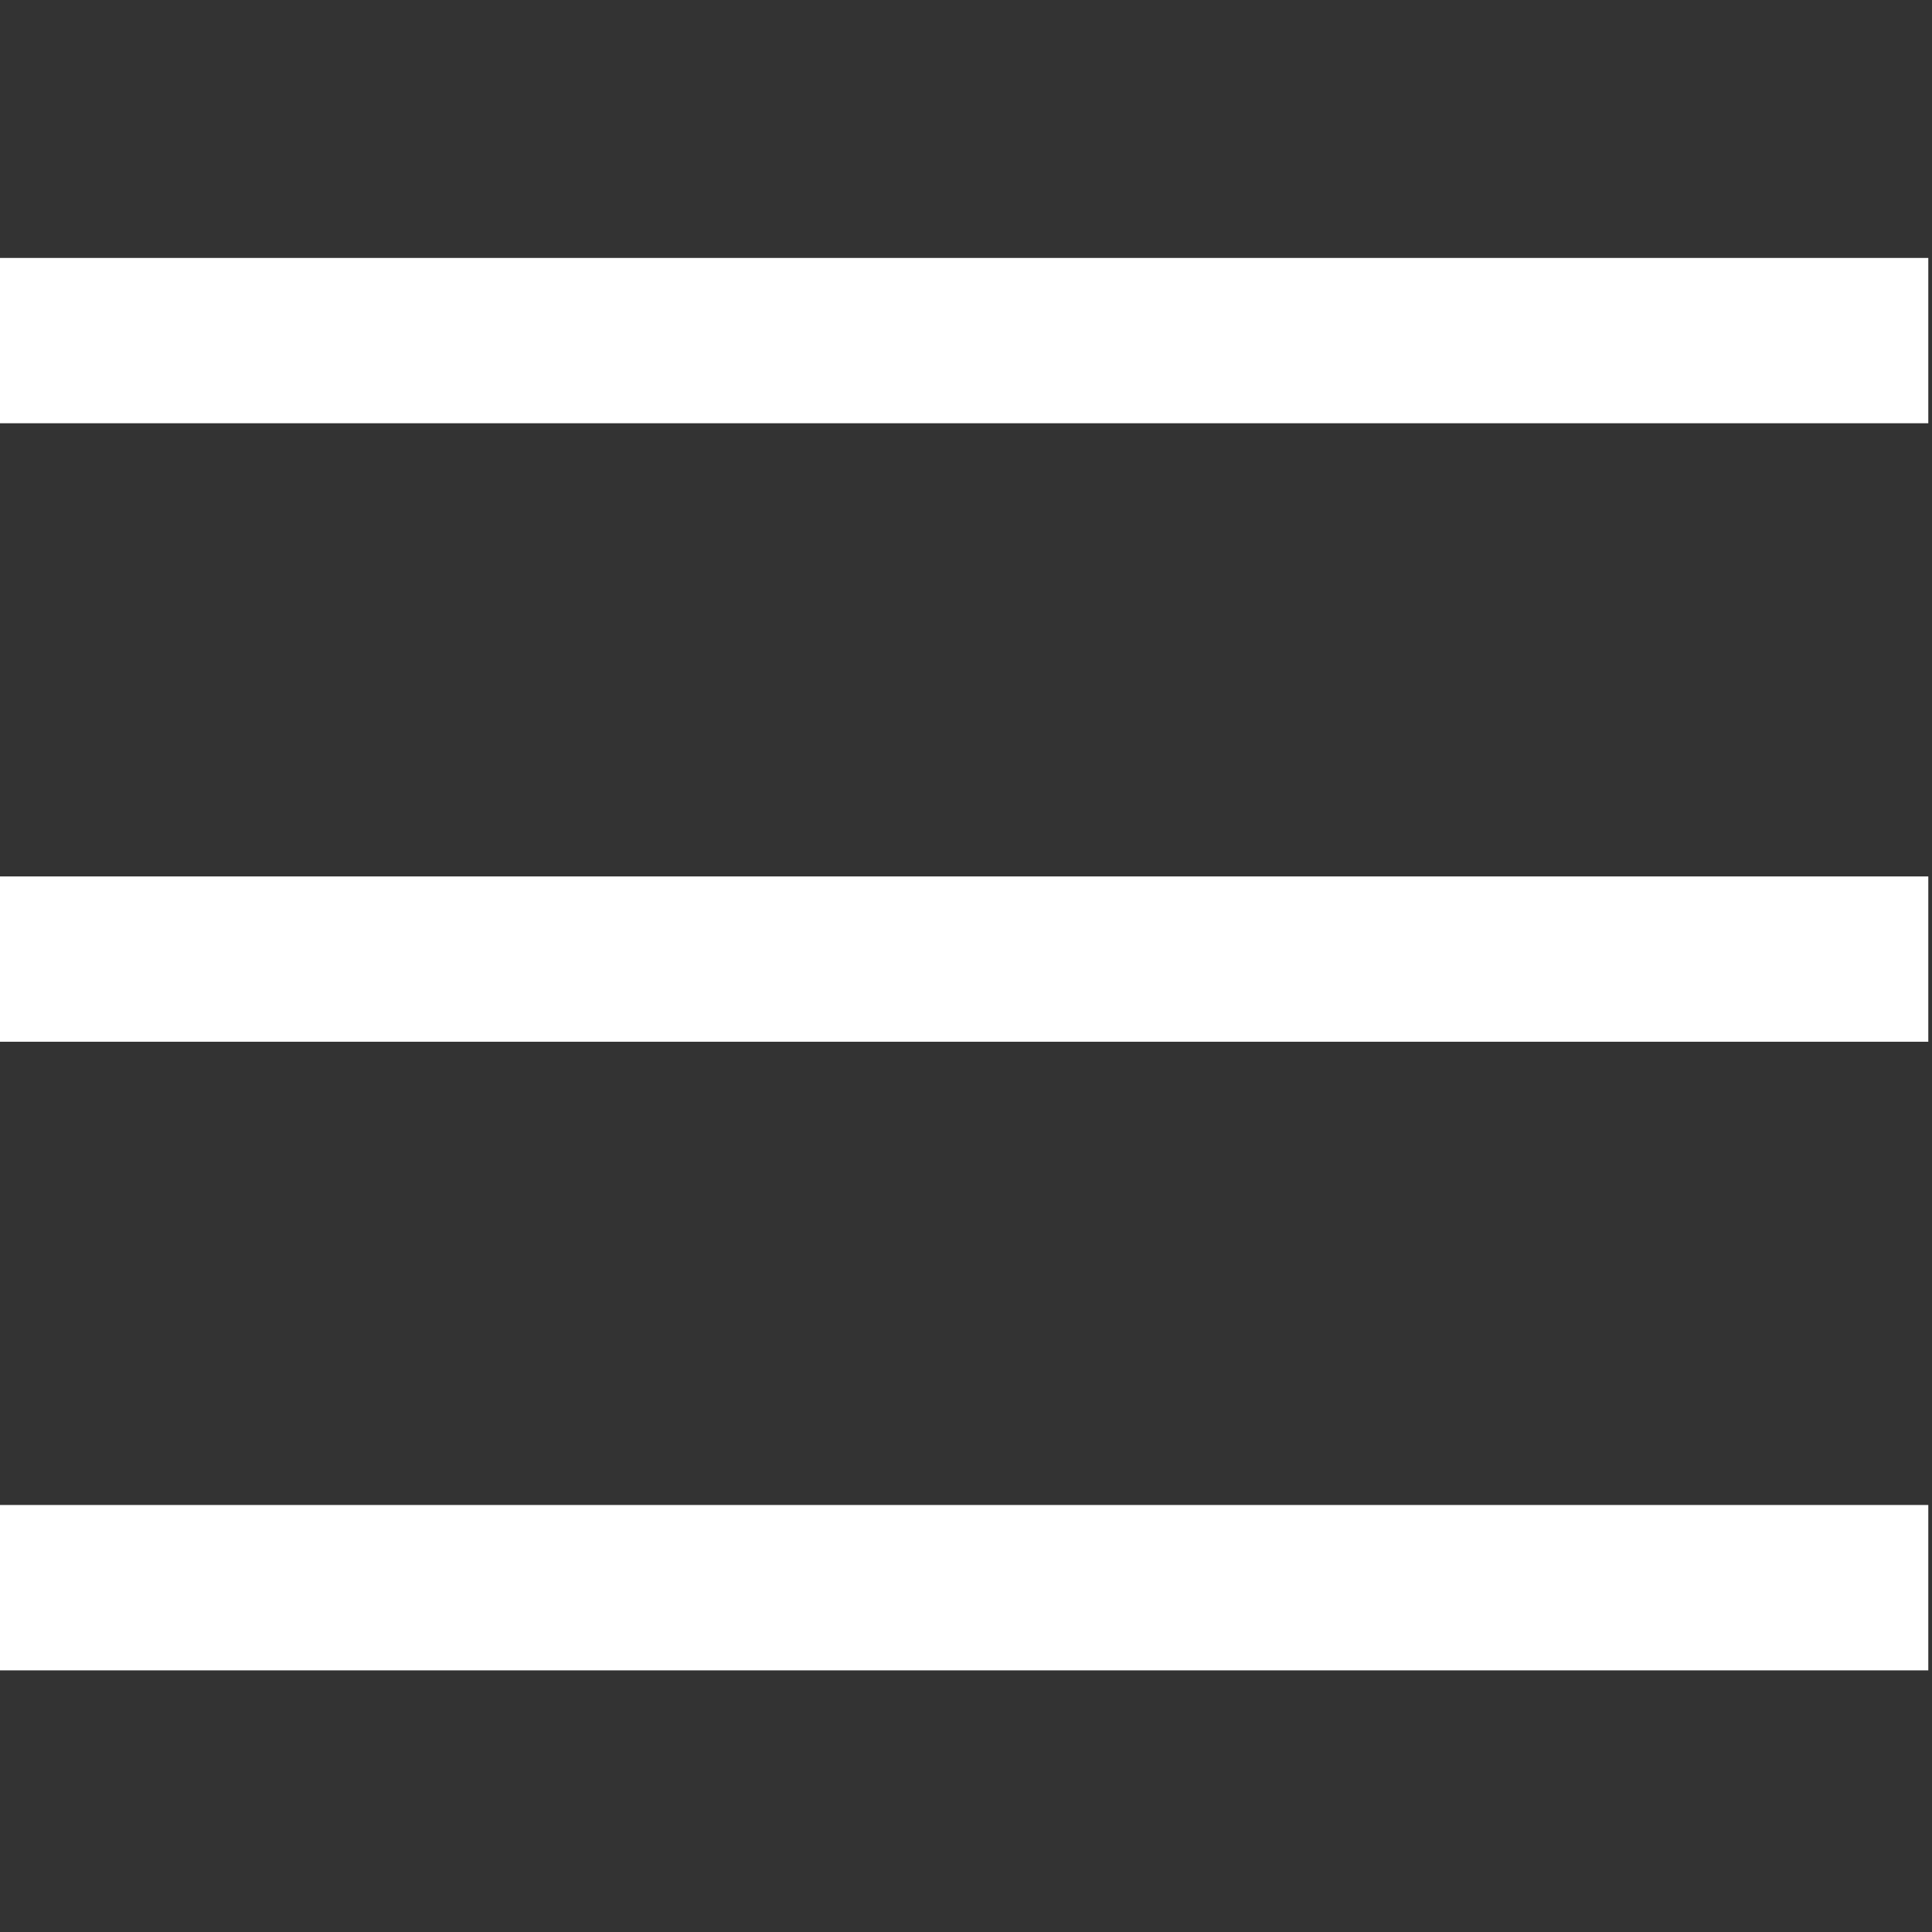
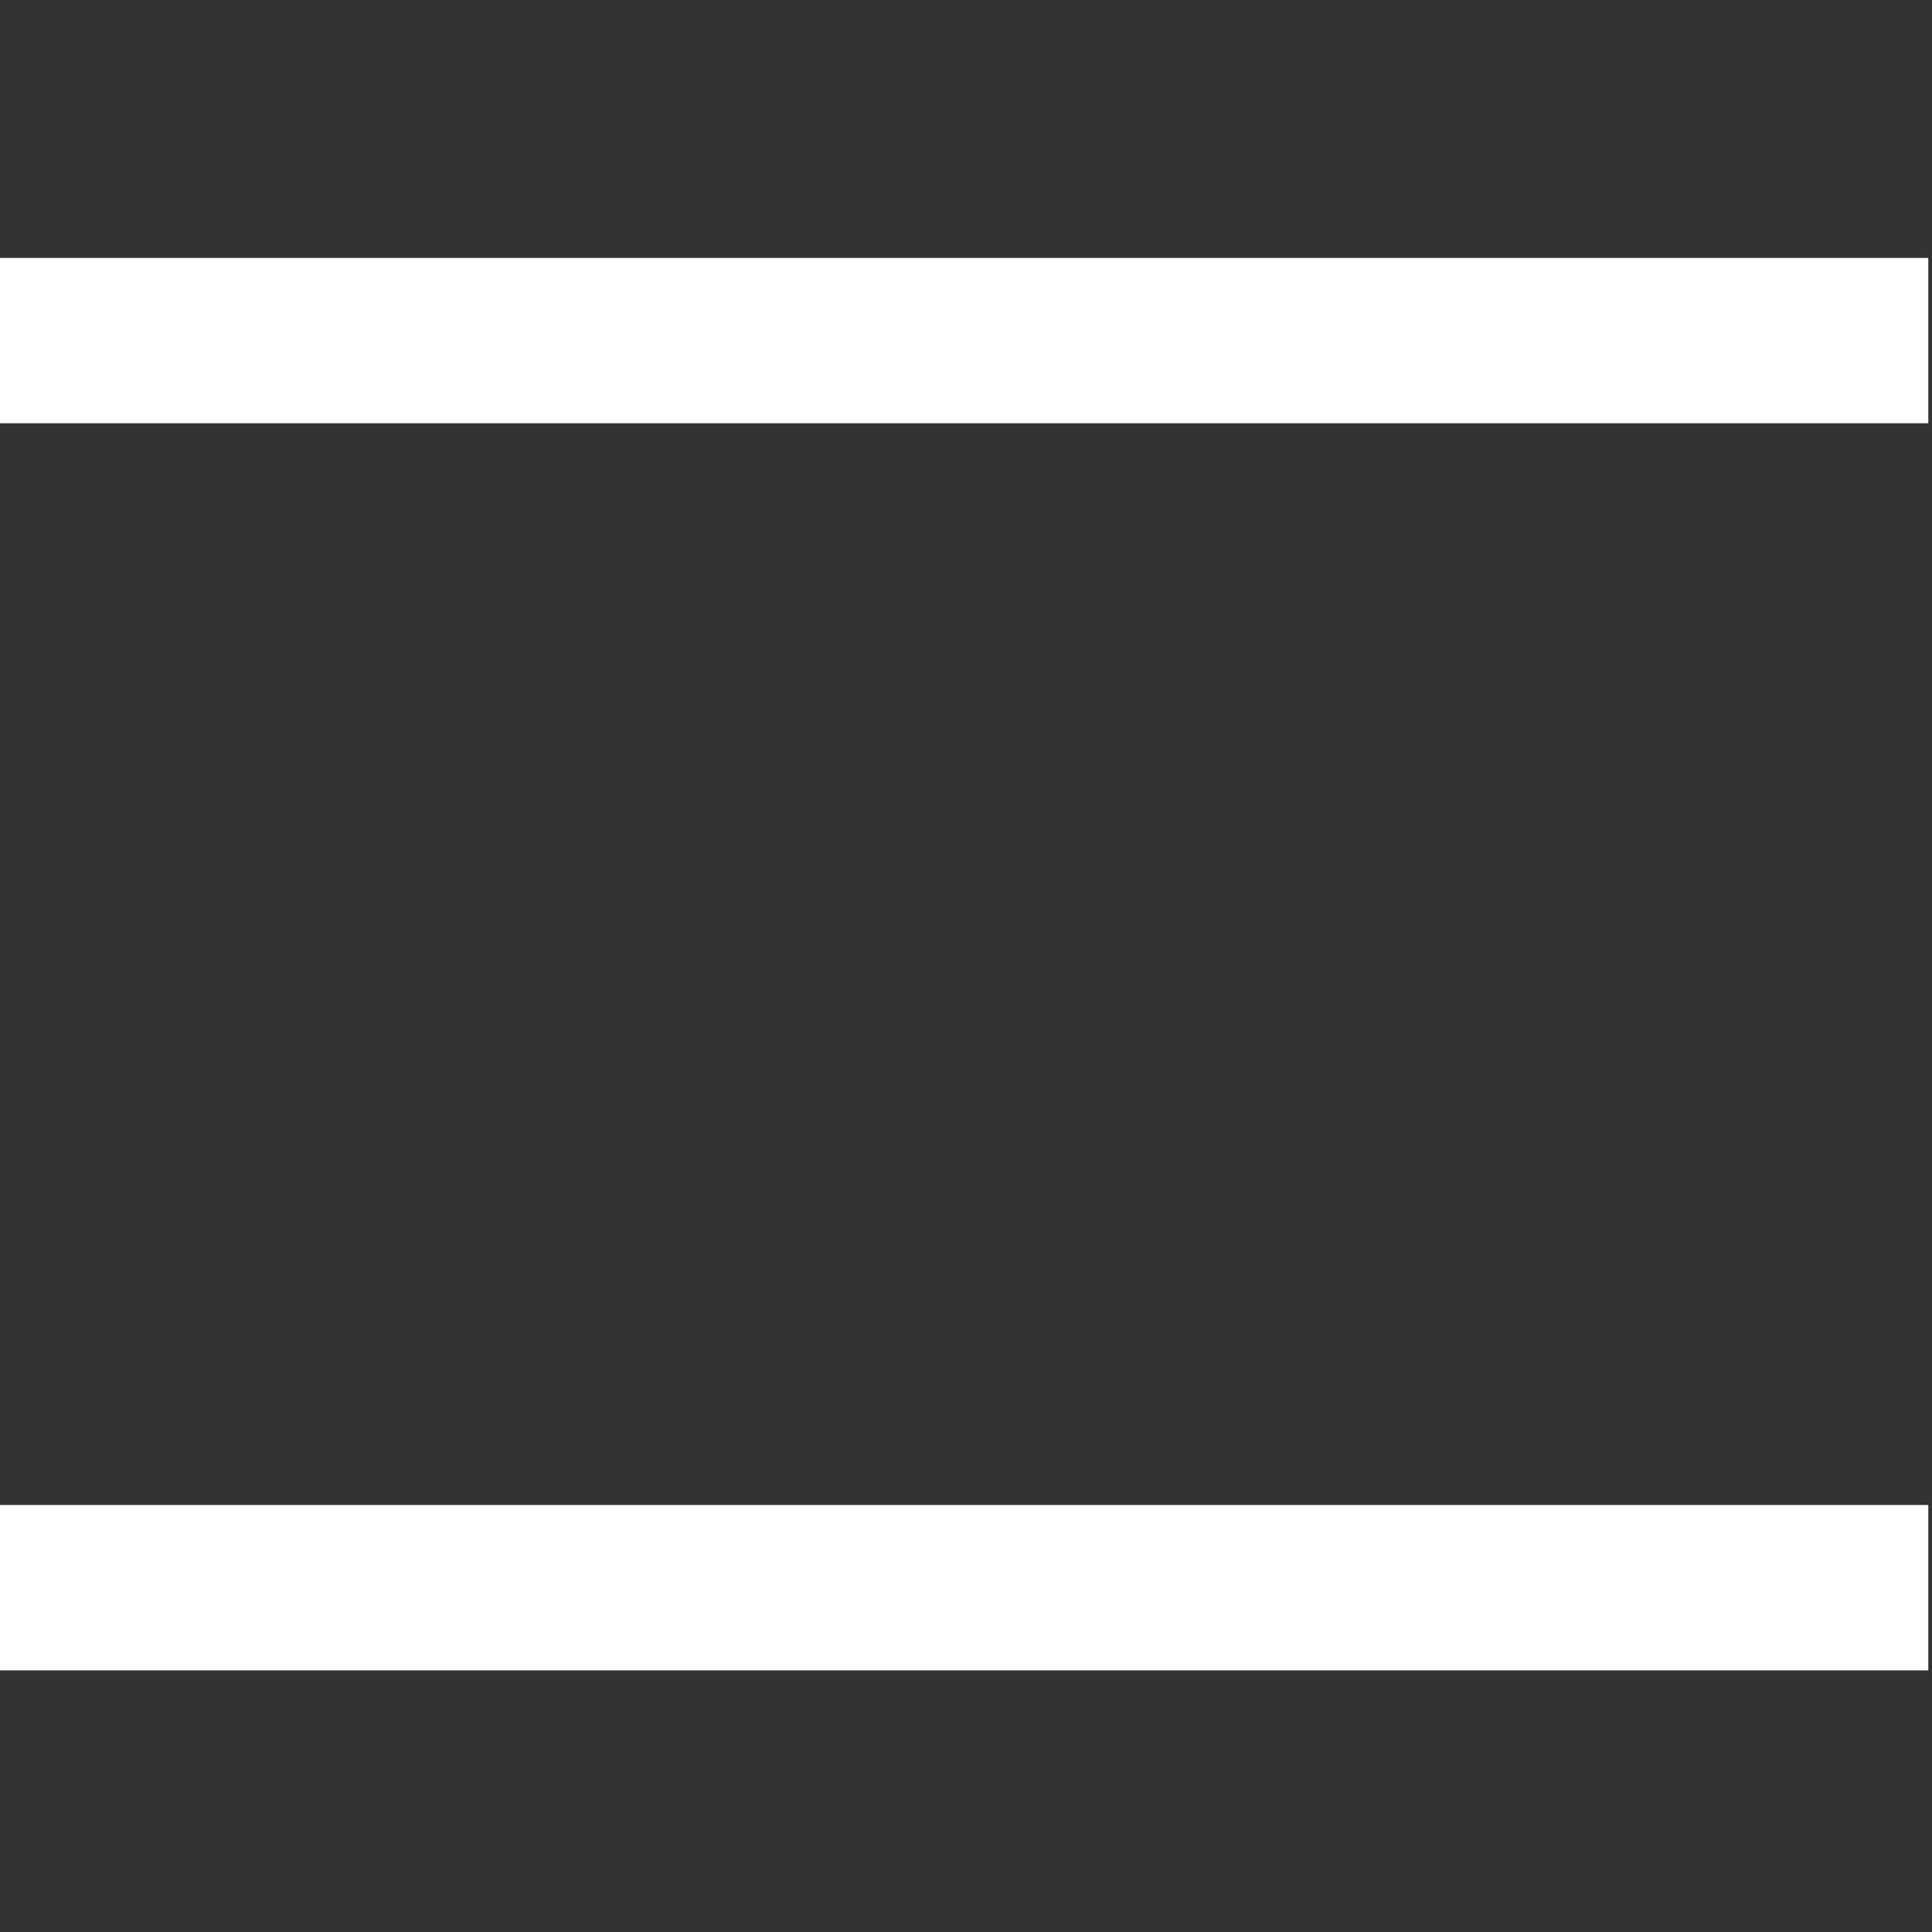
<svg xmlns="http://www.w3.org/2000/svg" width="100%" height="100%" viewBox="0 0 345 345" version="1.1" xml:space="preserve" style="fill-rule:evenodd;clip-rule:evenodd;stroke-linejoin:round;stroke-miterlimit:1.414;">
  <rect x="0" y="0" width="345" height="345" fill="#333333" stroke="none" />
  <g>
    <rect x="0" y="46.06" width="344.339" height="29.52" style="fill:white;" />
-     <rect x="0" y="156.506" width="344.339" height="29.52" style="fill:white;" />
    <rect x="0" y="268.748" width="344.339" height="29.531" style="fill:white;" />
  </g>
</svg>